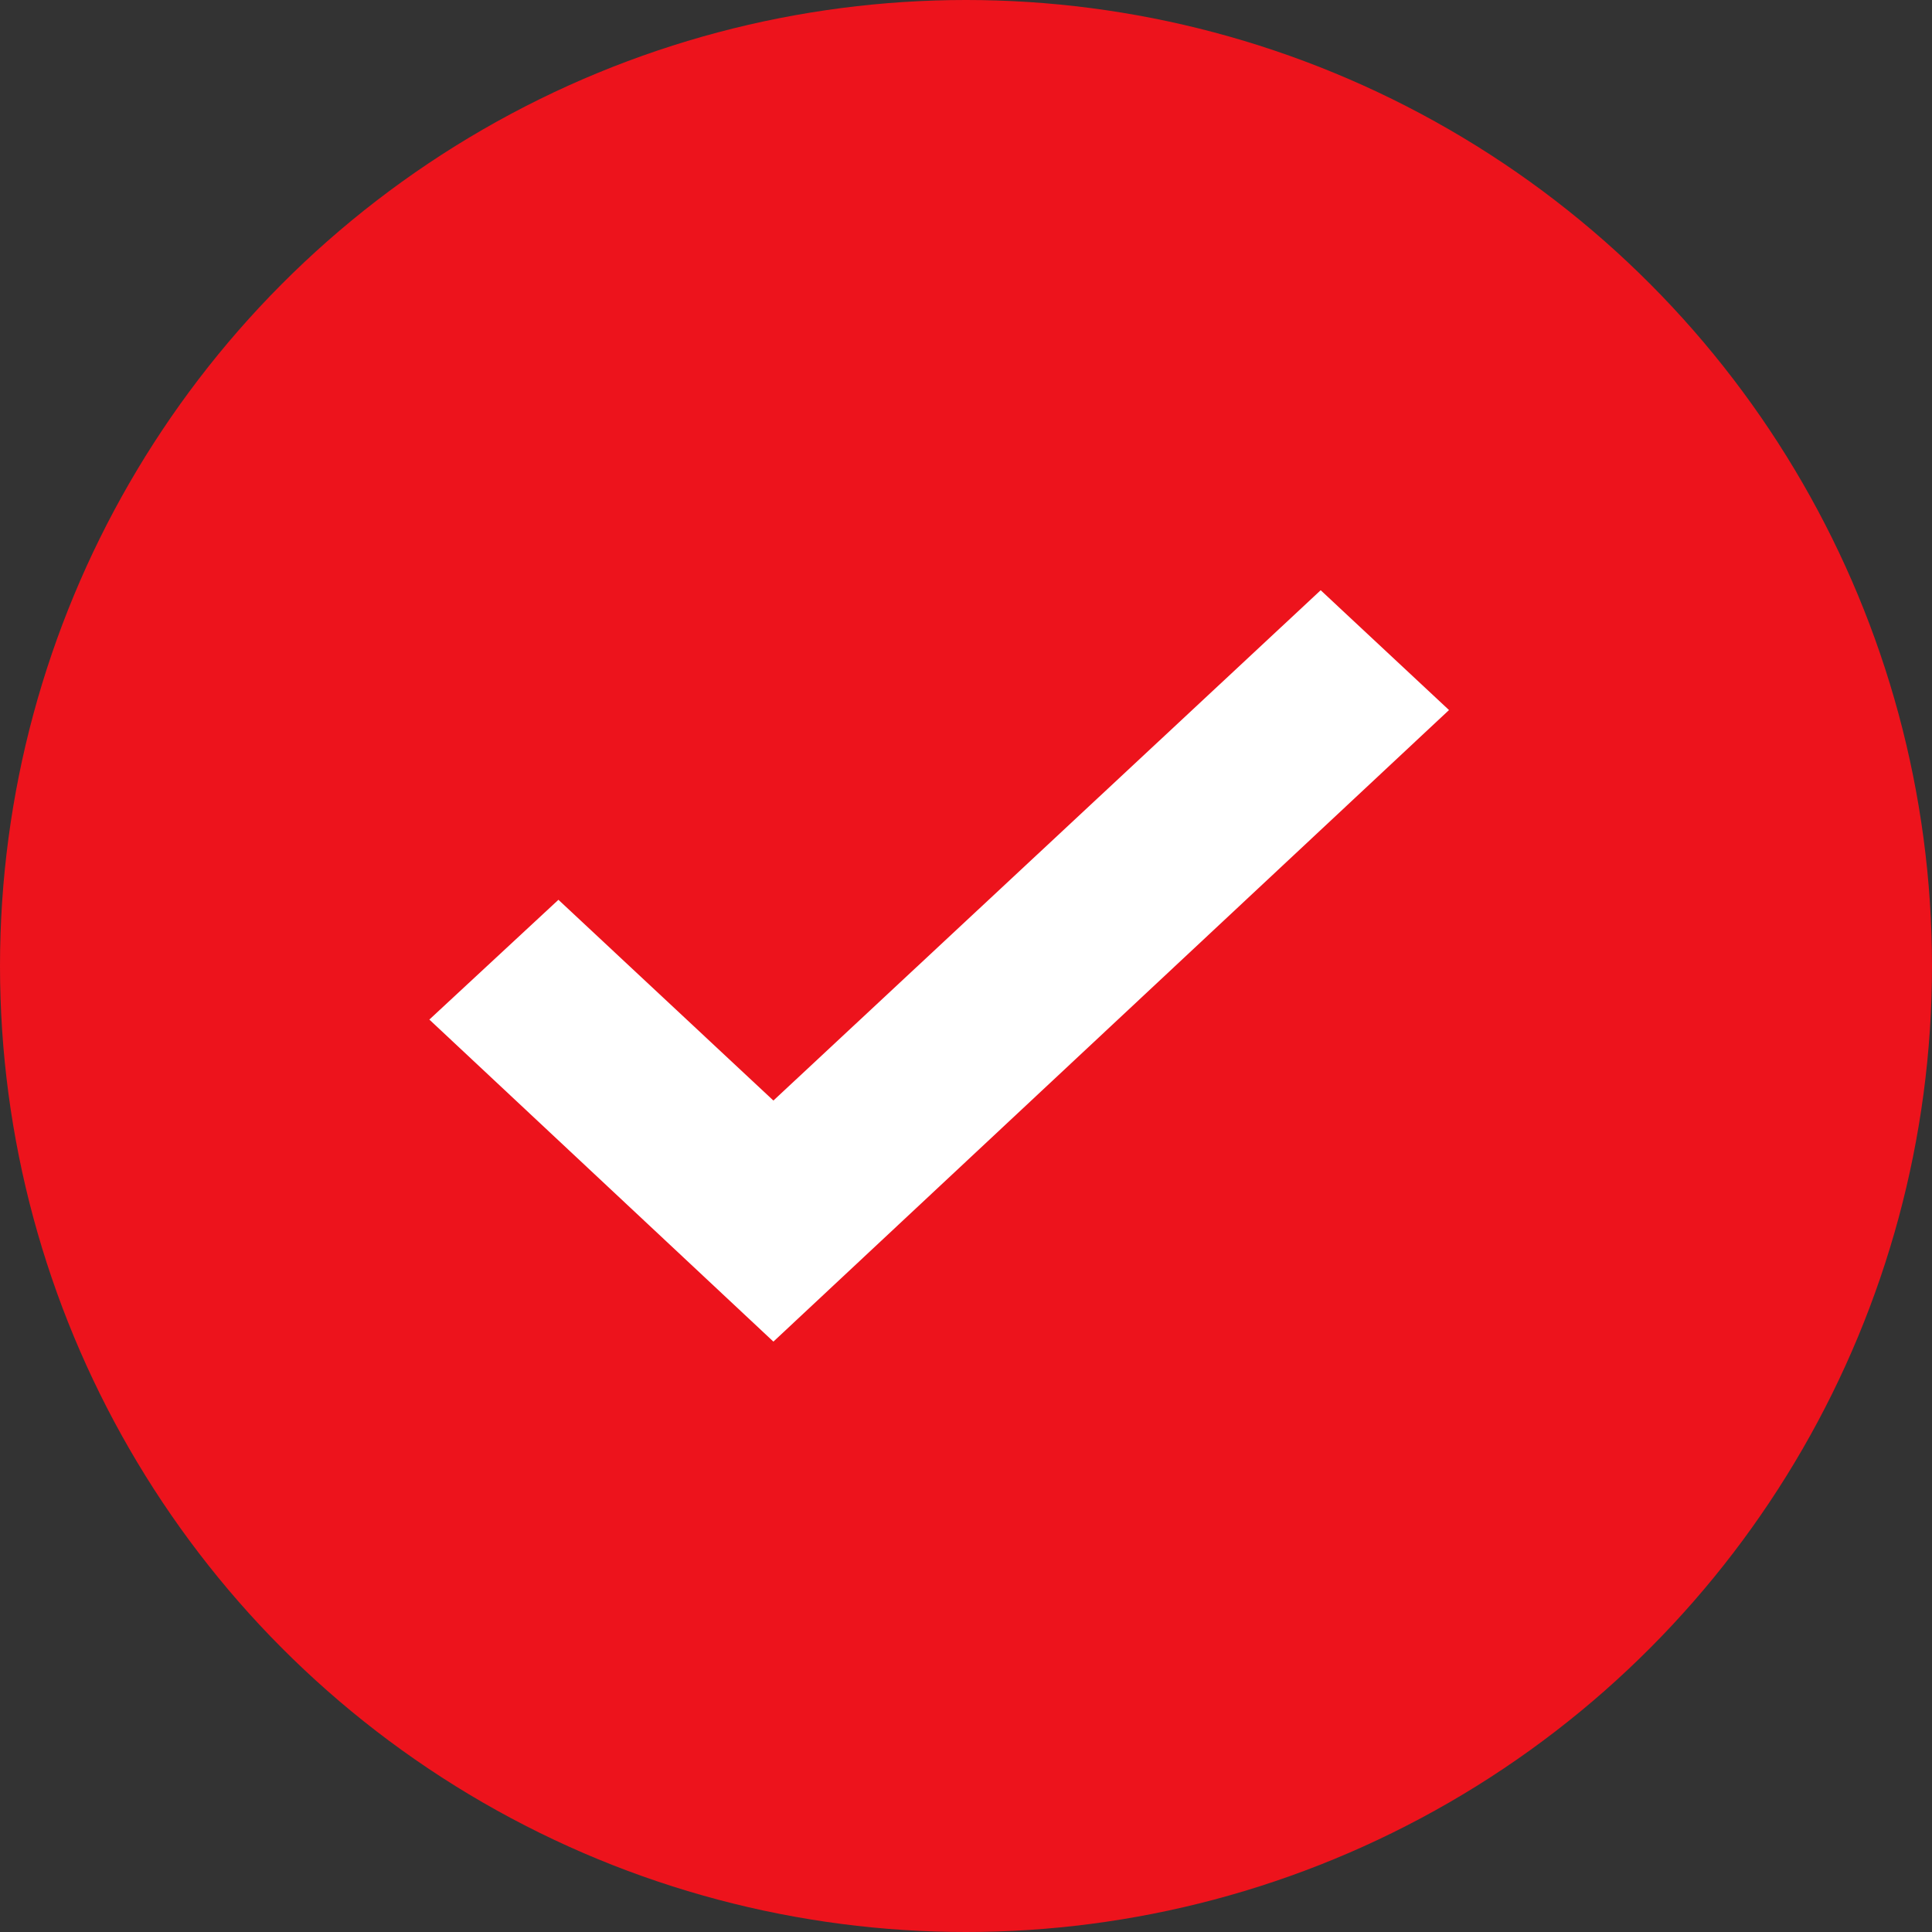
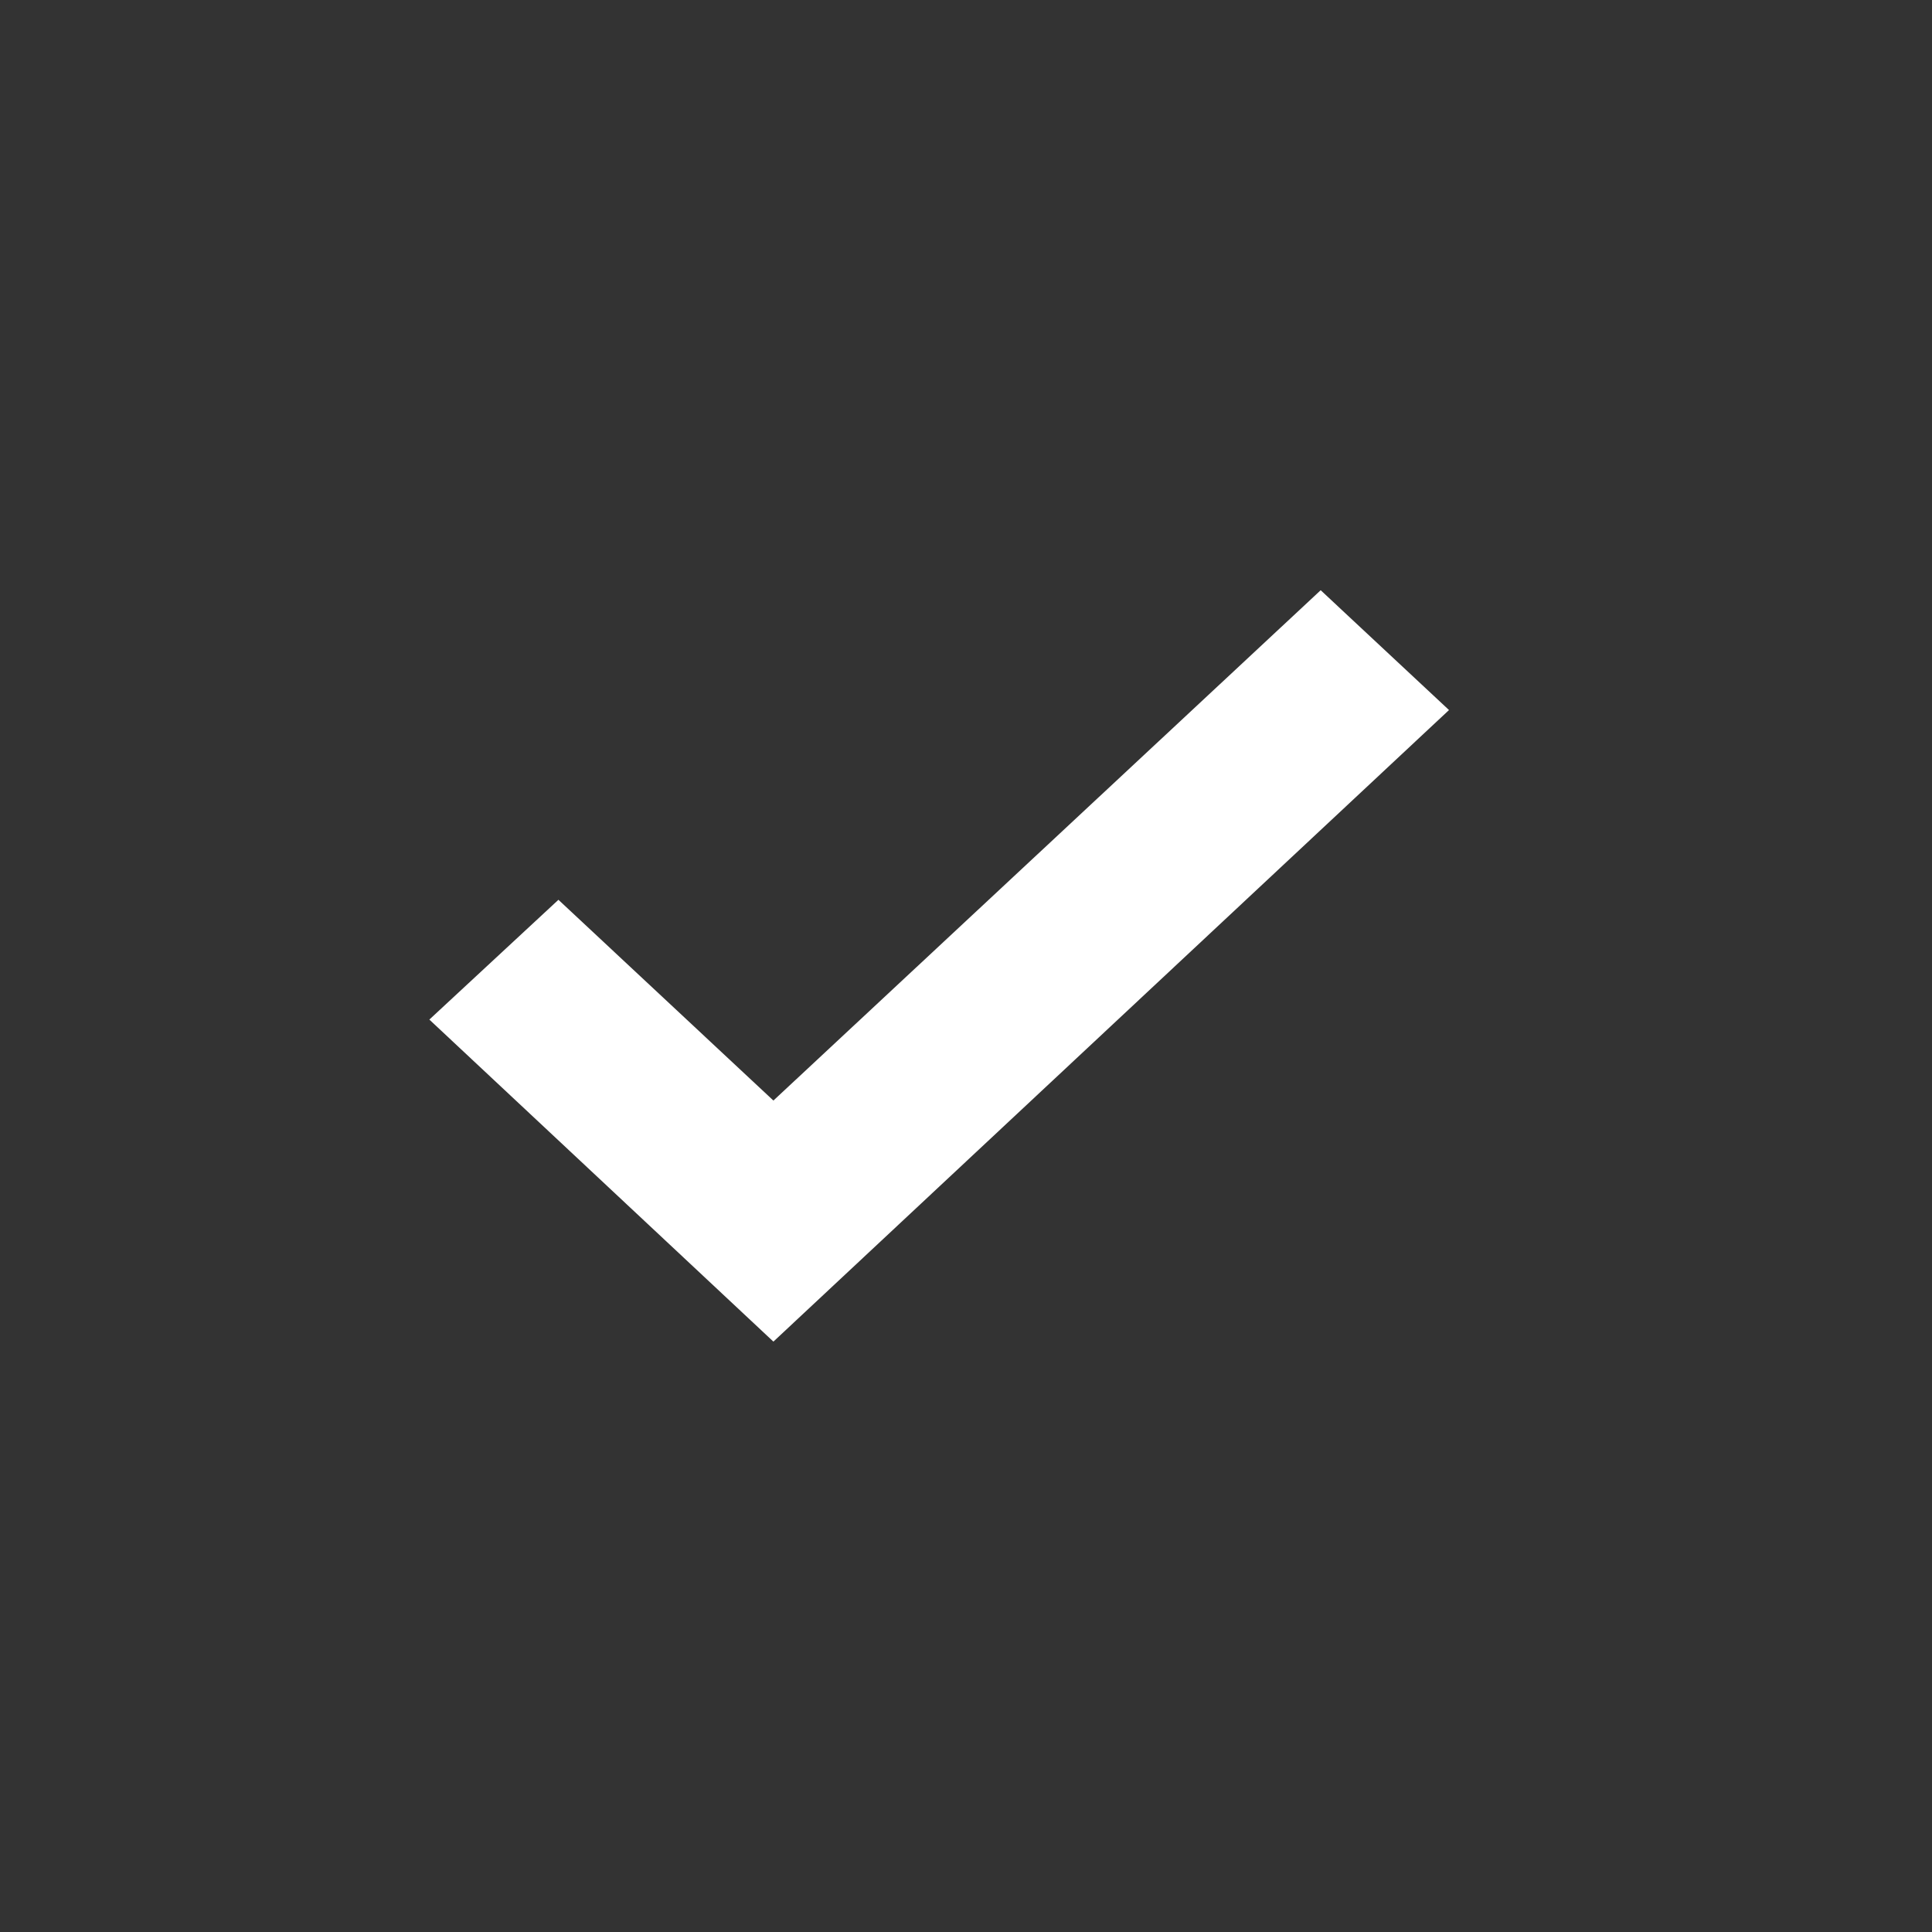
<svg xmlns="http://www.w3.org/2000/svg" width="48" height="48" viewBox="0 0 48 48" fill="none">
  <rect x="0" y="0" width="48" height="48" fill="#333333" stroke="none" />
-   <circle cx="24" cy="24" r="24" fill="#ED131C" />
  <path d="M19.215 33.332L10.667 25.331L13.874 22.355L19.215 27.343L32.812 14.664L36 17.641L19.215 33.332Z" fill="white" />
</svg>